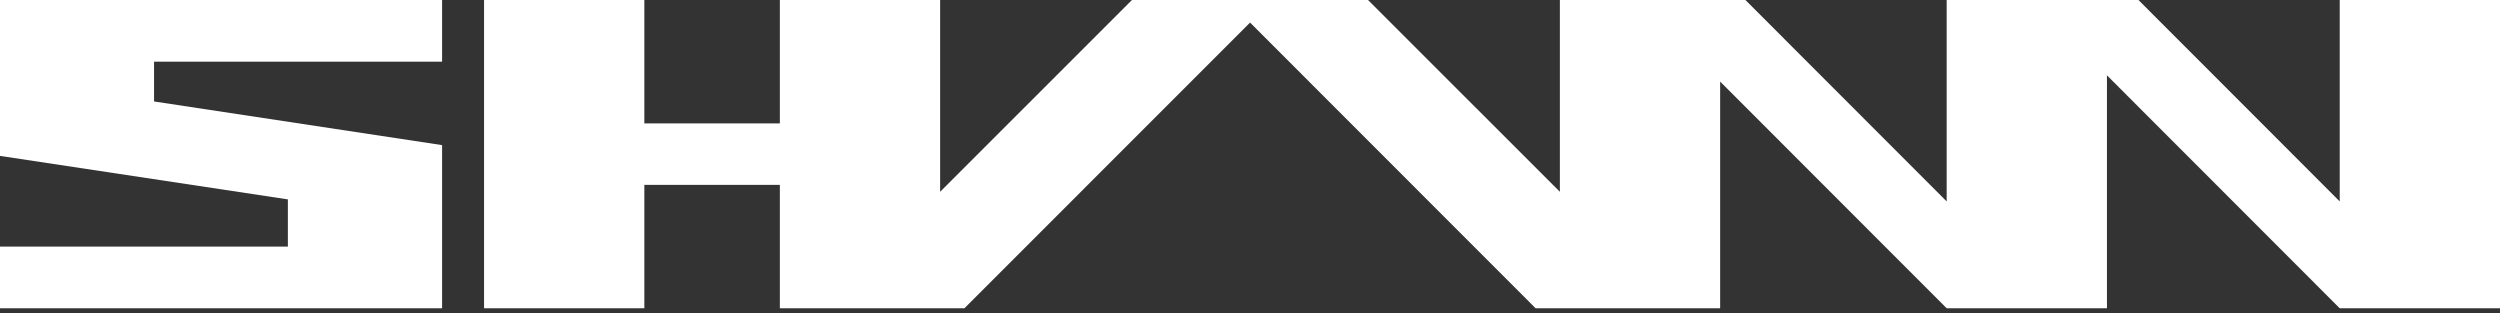
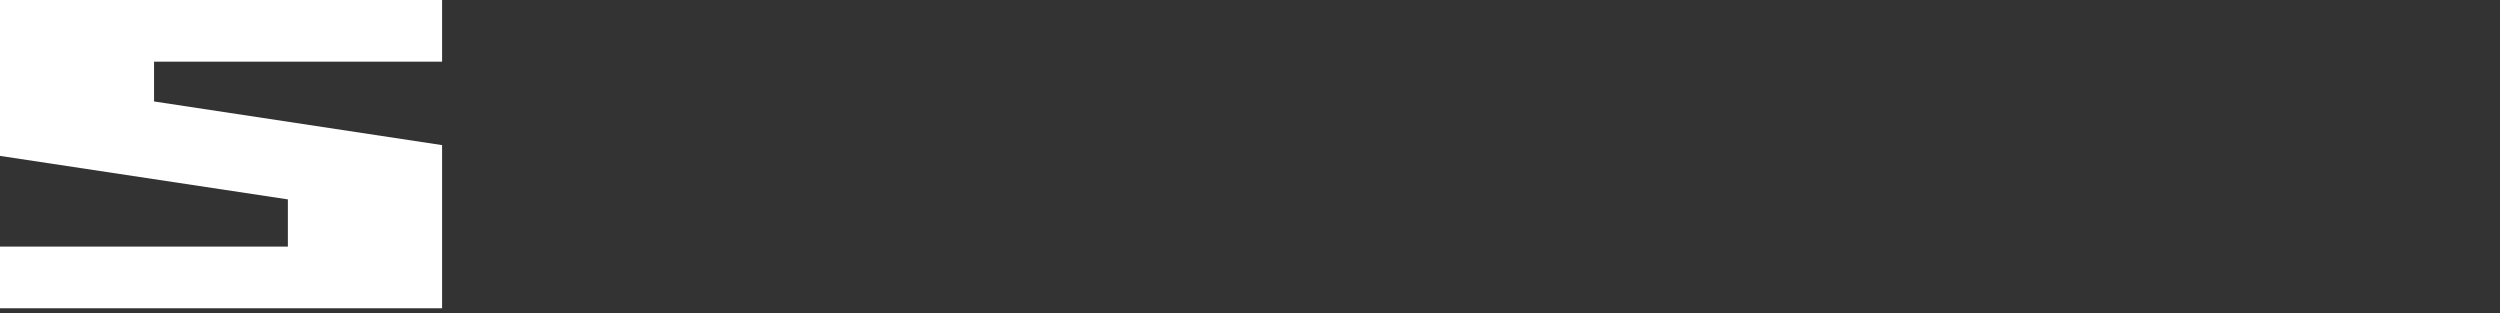
<svg xmlns="http://www.w3.org/2000/svg" width="511" height="64" viewBox="0 0 511 64" fill="none">
  <rect x="0" y="0" width="511" height="64" fill="#333333" stroke="none" />
  <path d="M31.488 20.739L90.363 29.662V63.01H0V50.401H58.841V40.755L0 31.866V0H90.363V12.609H31.488V20.739Z" fill="white" />
-   <path d="M231.368 0H279.632L318.837 39.204V0H356.766L397.9 41.168V0H437.104L478.238 41.168V0H511V63.01H478.238L430.662 15.399V63.01H397.9L351.599 16.674V63.01H313.876L255.517 4.616L197.124 63.01H159.401V37.792H131.703V63.01H98.941V0H131.703V25.218H159.401V0H192.163V39.204L231.368 0Z" fill="white" />
</svg>